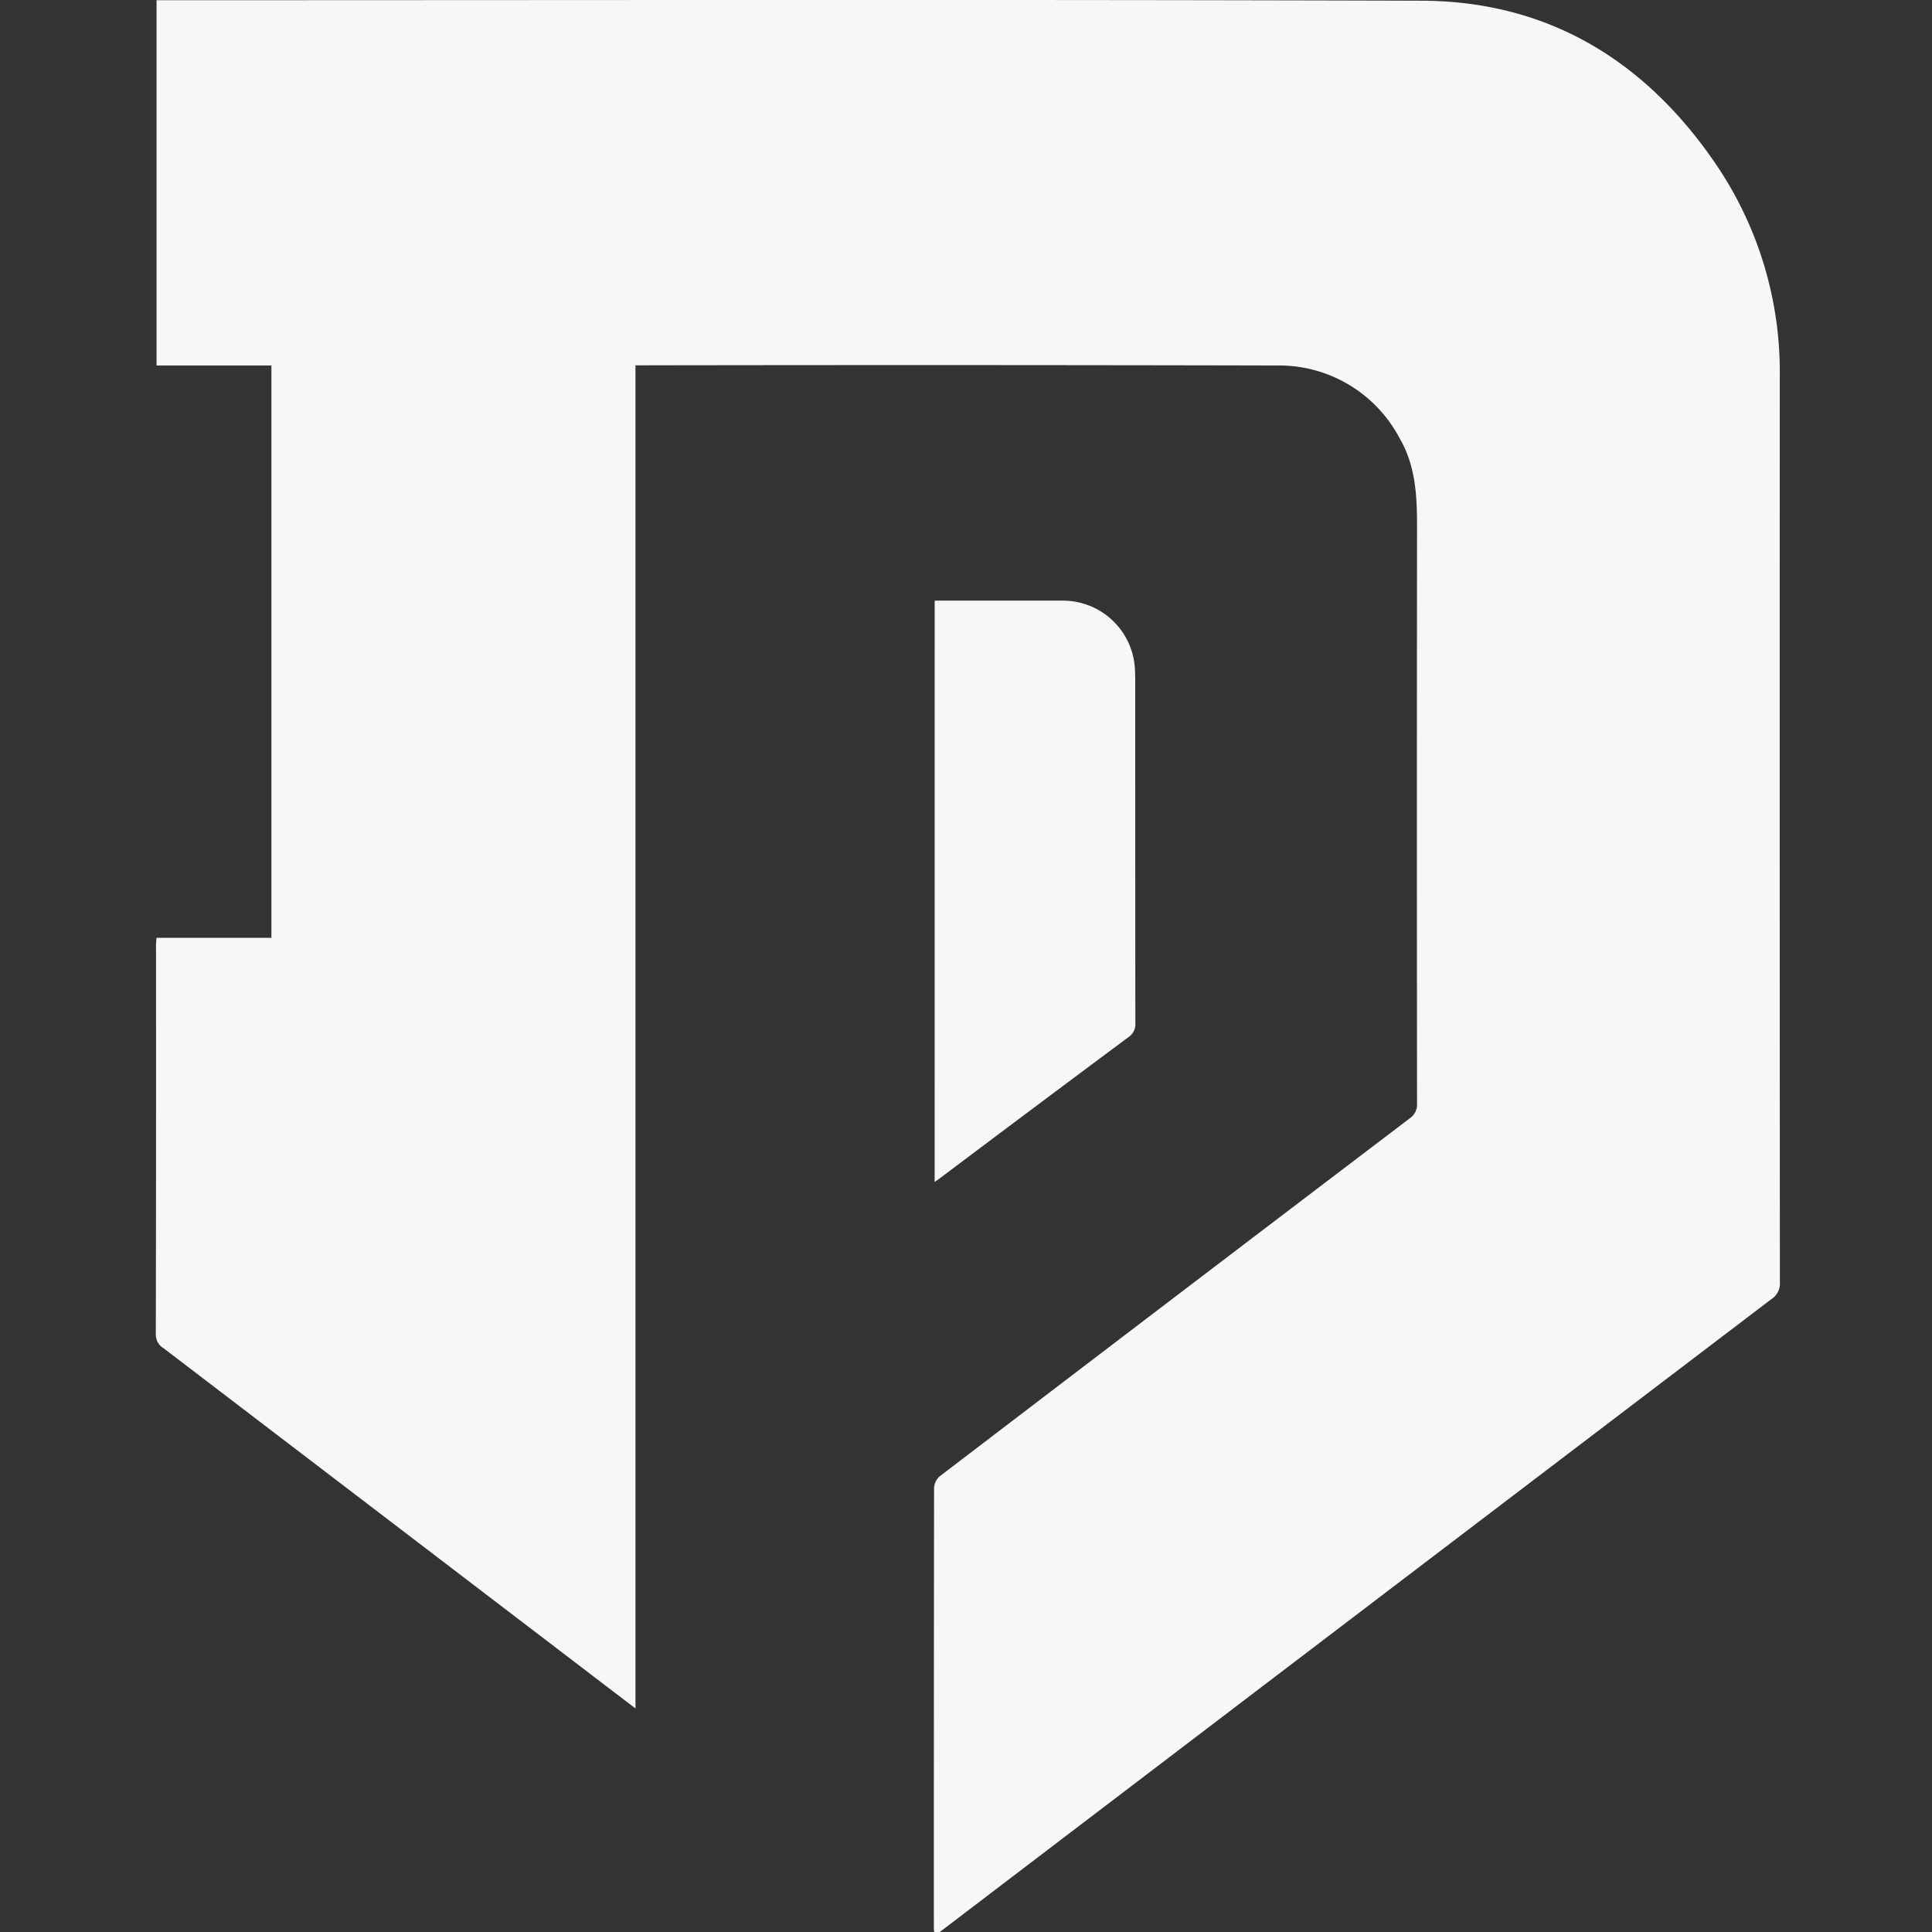
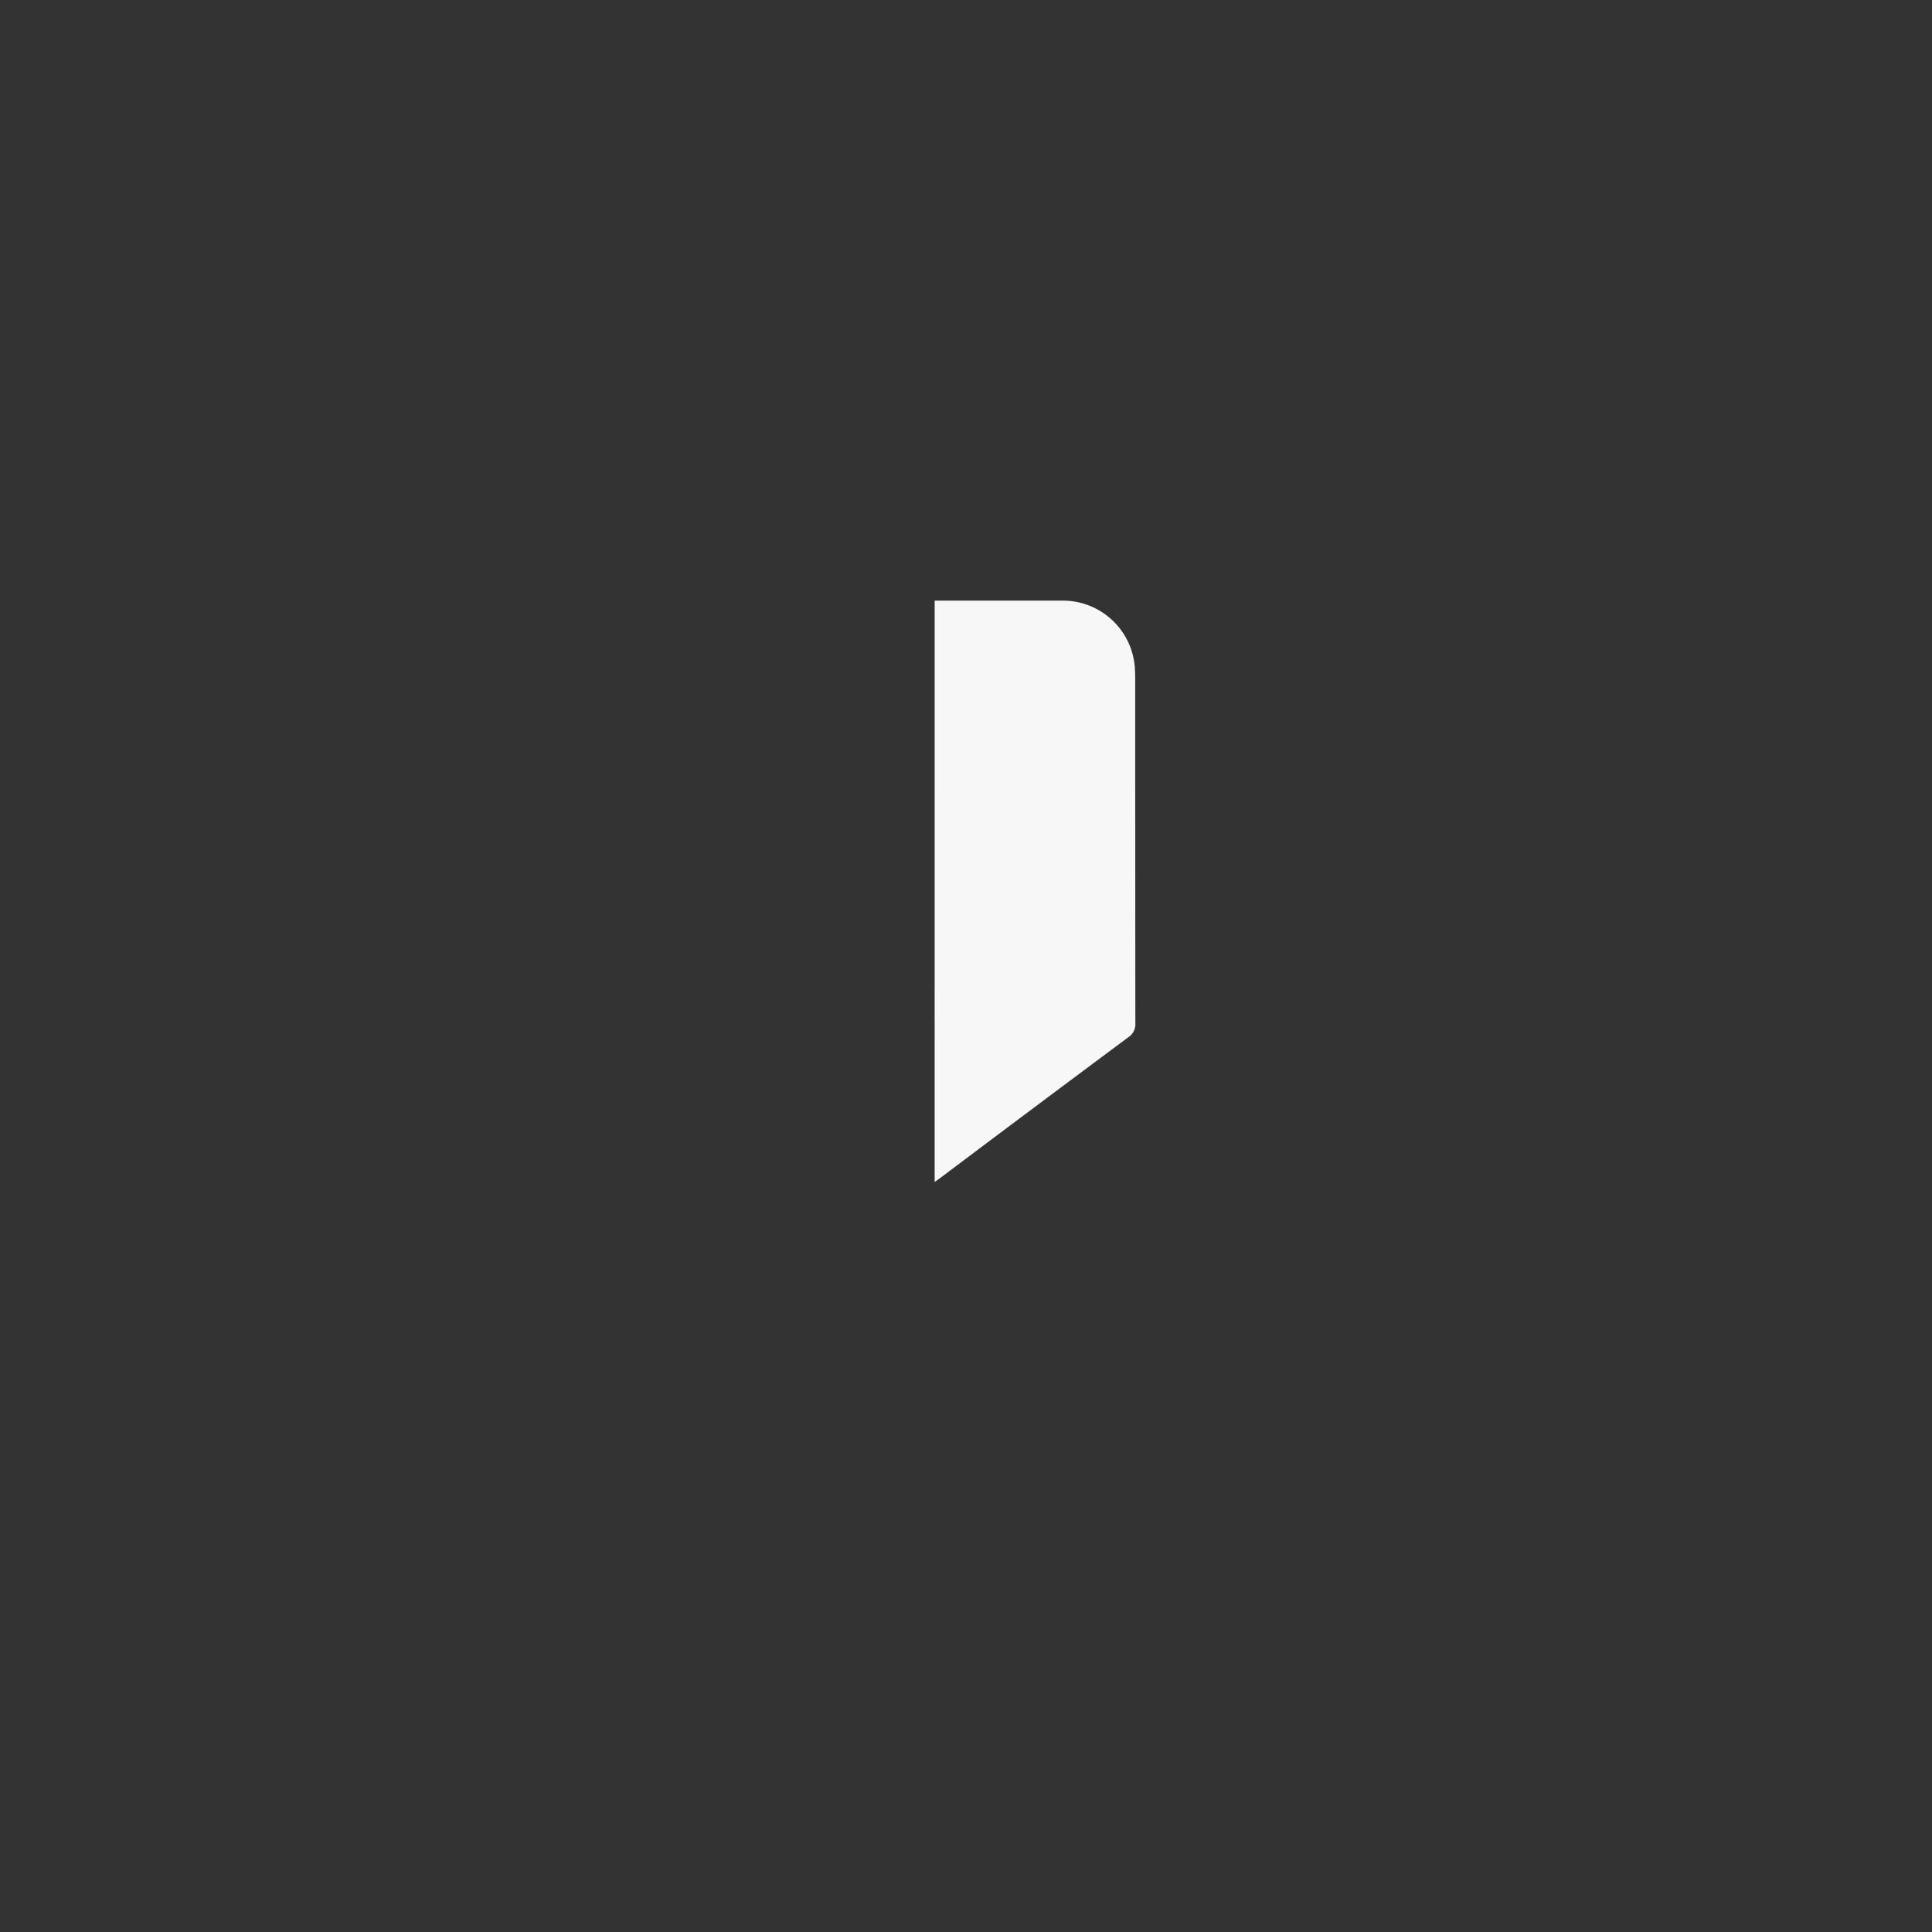
<svg xmlns="http://www.w3.org/2000/svg" width="192" height="192" viewBox="0 0 192 192">
  <rect x="0" y="0" width="192" height="192" fill="#333333" stroke="none" />
  <defs>
    <clipPath id="clip-path">
      <rect id="Rectángulo_4546" data-name="Rectángulo 4546" width="192" height="192" transform="translate(445 789)" fill="#f7f7f7" stroke="#707070" stroke-width="1" />
    </clipPath>
  </defs>
  <g id="login-logo-blanco" transform="translate(-445 -789)" clip-path="url(#clip-path)">
    <g id="Grupo_2489" data-name="Grupo 2489" transform="translate(460.484 789)">
-       <path id="Trazado_2267" data-name="Trazado 2267" d="M151.853,83.551V217.026c-2.421-1.846-4.664-3.554-6.9-5.265Q124.961,196.5,104.97,181.24a1.587,1.587,0,0,1-.786-1.389q.037-19.3.02-38.6c0-.221.022-.442.042-.808h11.427V83.564H104.258v-36.3h1.055c41.553,0,83.106-.08,124.658.049,12.6.039,22.277,5.982,29.283,16.289a36.7,36.7,0,0,1,6.318,21.106q-.017,44.984.011,89.967a1.825,1.825,0,0,1-.81,1.648q-41.174,31.308-82.323,62.649c-.252.192-.511.375-.863.633-.033-.3-.081-.531-.081-.76q-.005-21.872.021-43.745a1.657,1.657,0,0,1,.57-1.151q23.319-17.806,46.683-35.552a1.656,1.656,0,0,0,.743-1.494q-.027-28.639,0-57.277c.005-3.082-.132-6.1-1.736-8.84a13.544,13.544,0,0,0-12.263-7.221q-31.164-.07-62.329-.019Z" transform="translate(-104.184 -47.243)" fill="#f7f7f7" />
      <path id="Trazado_2268" data-name="Trazado 2268" d="M388.006,266.108h3.069c3.177,0,6.354-.009,9.531,0a7.167,7.167,0,0,1,7.308,7q.022.428.022.857,0,17.06.013,34.12a1.542,1.542,0,0,1-.7,1.413q-9.286,6.909-18.533,13.869c-.2.152-.411.3-.712.513Z" transform="translate(-310.603 -206.417)" fill="#f7f7f7" />
    </g>
  </g>
</svg>